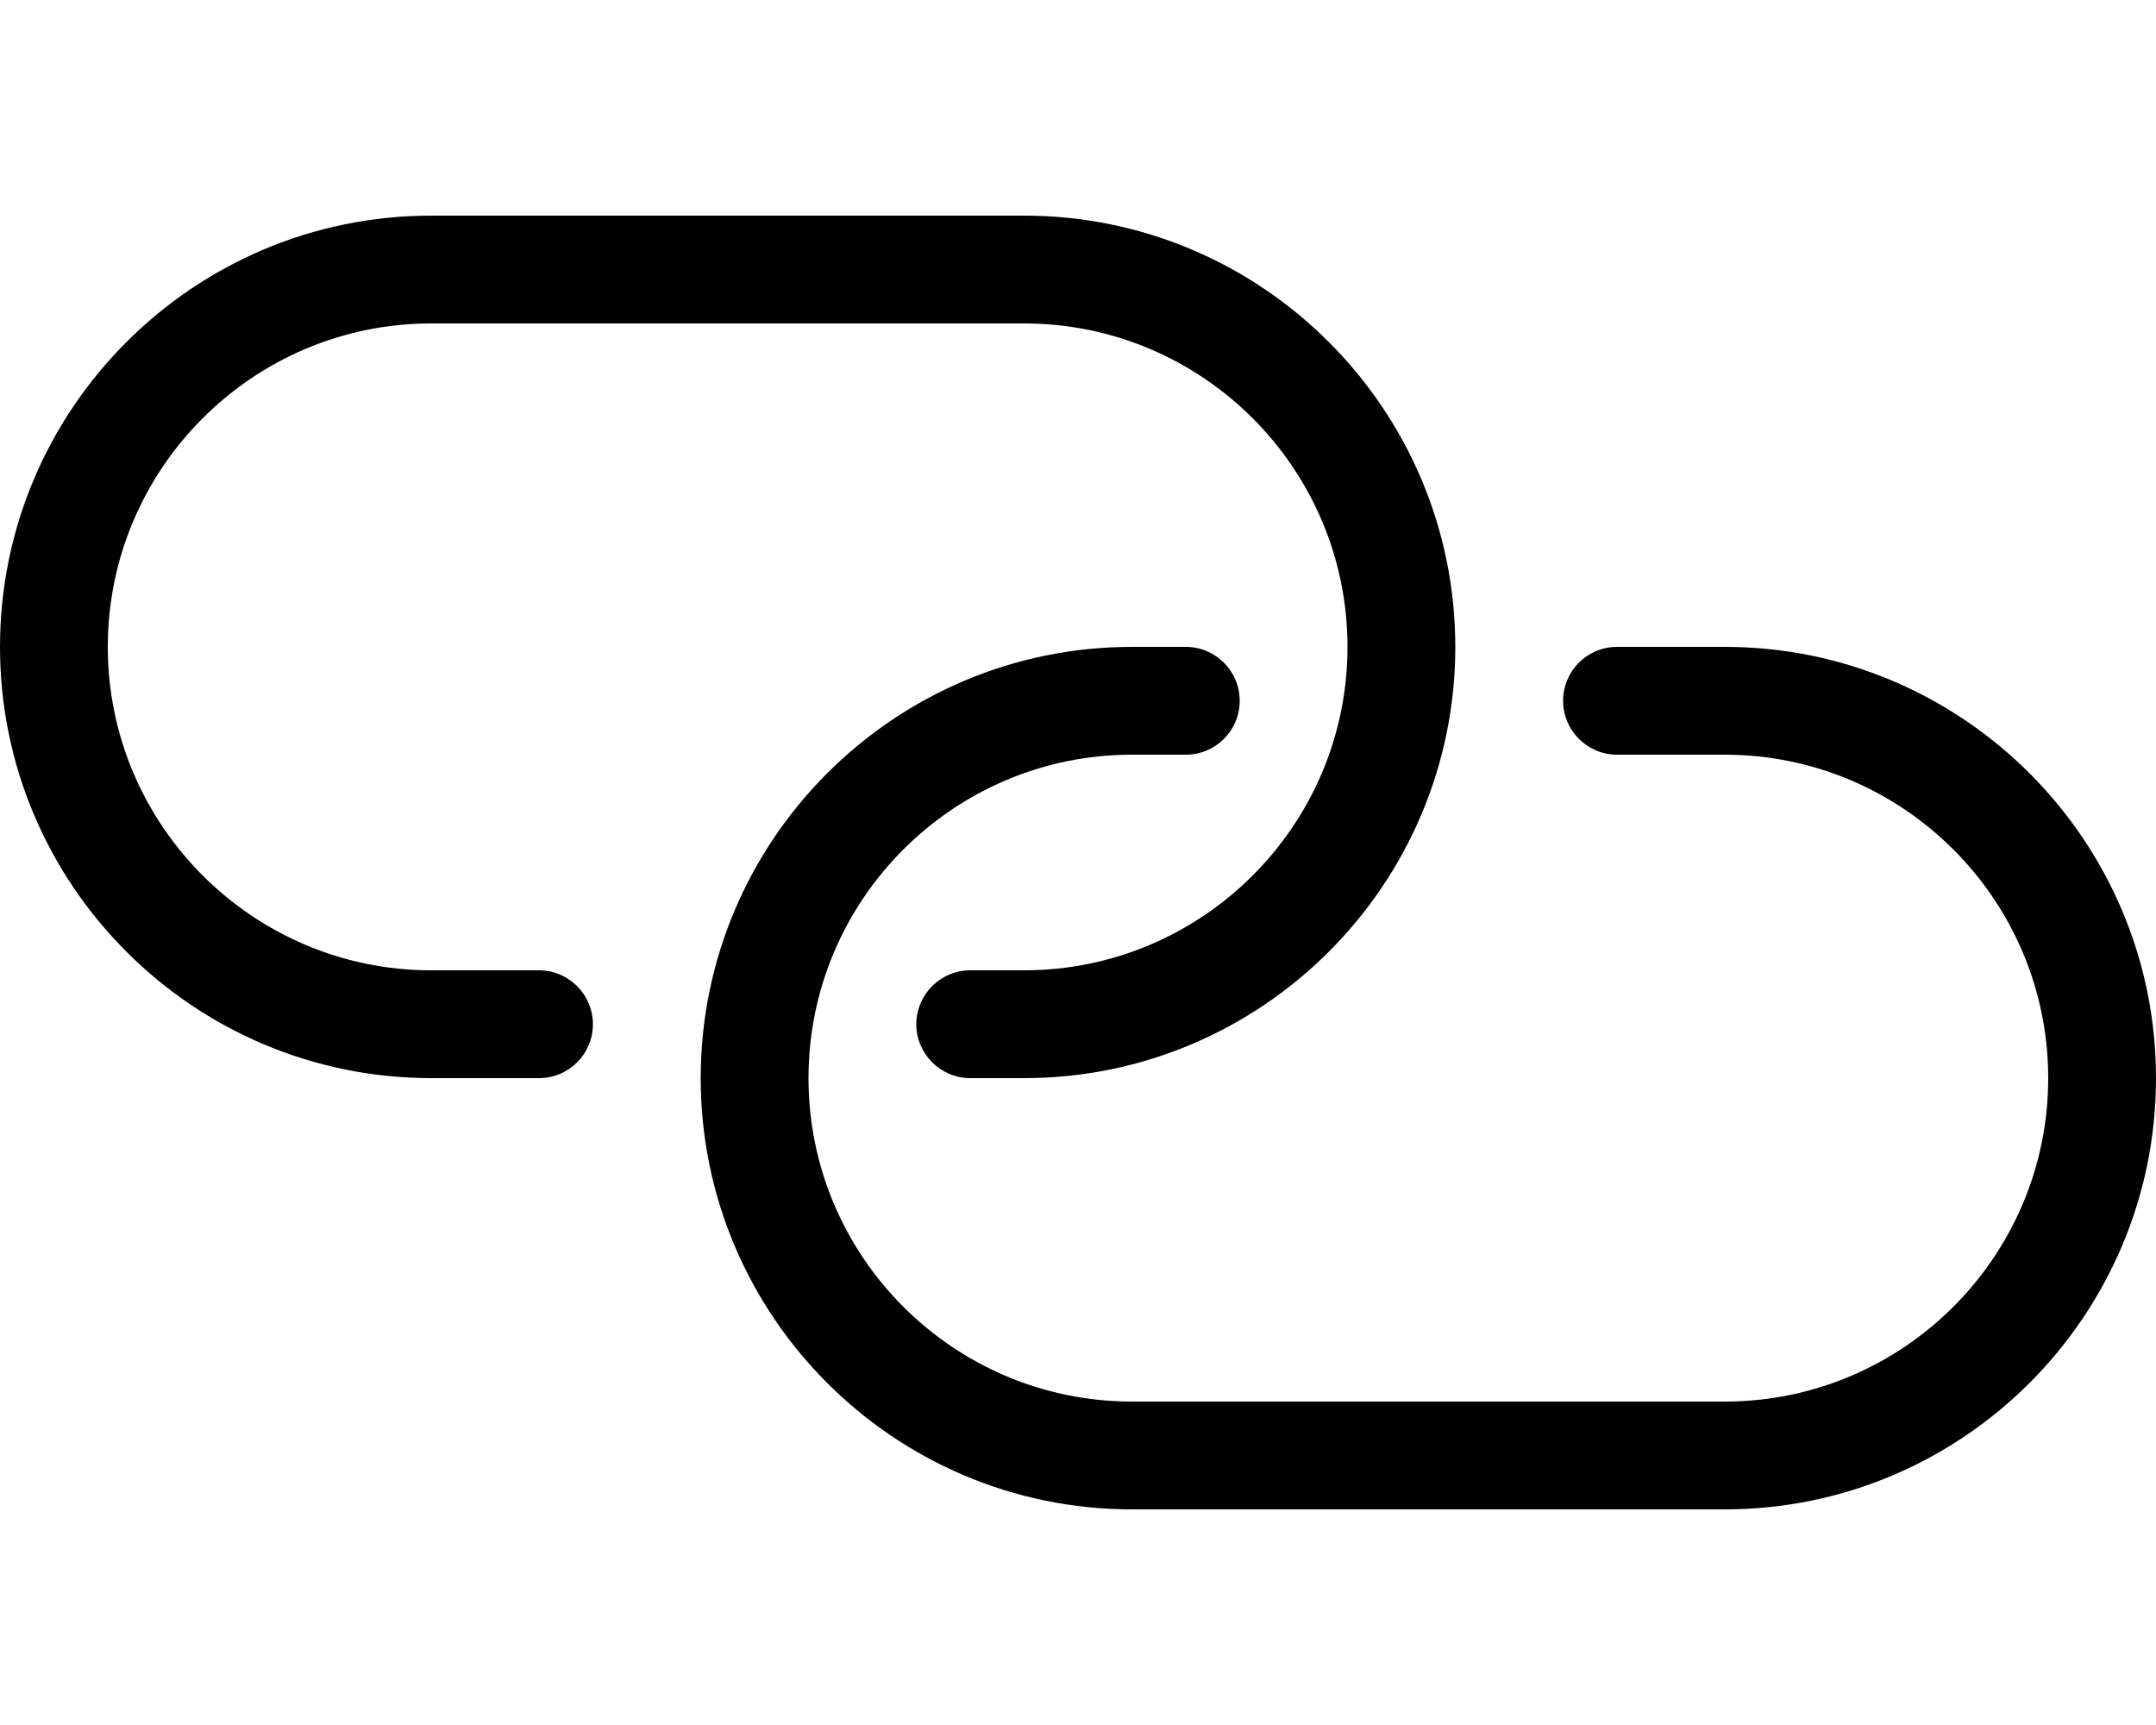
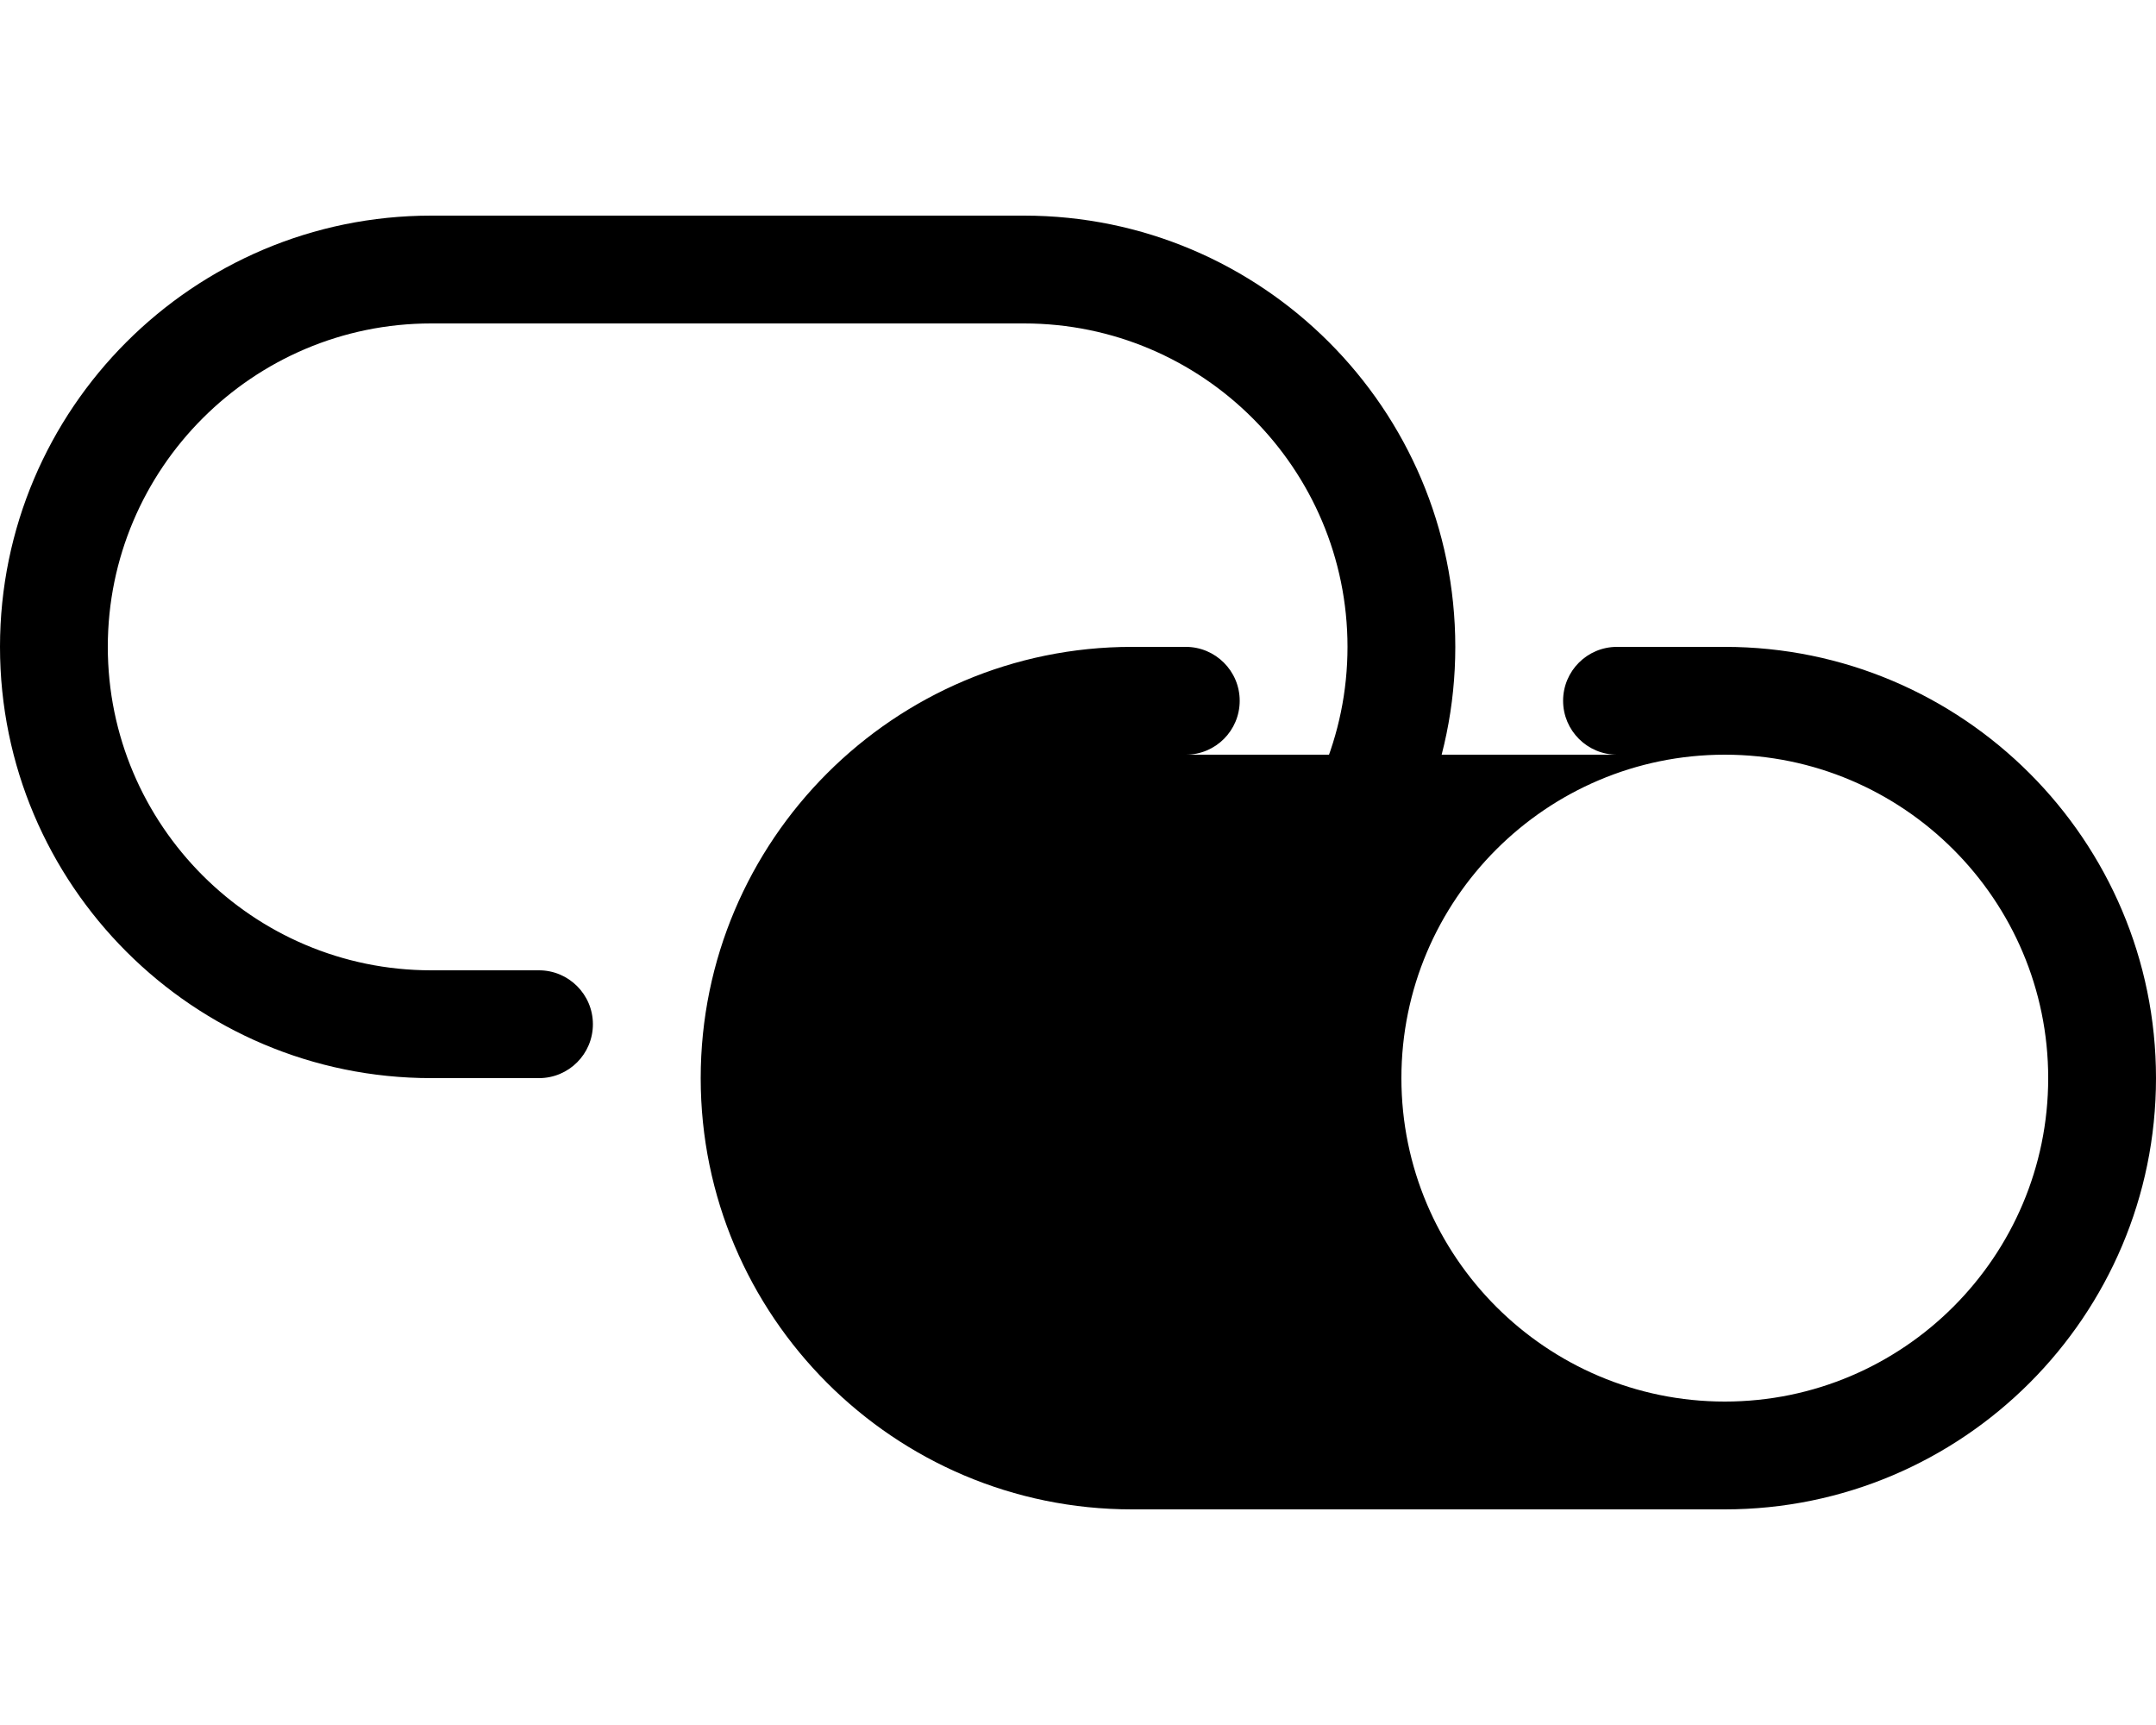
<svg xmlns="http://www.w3.org/2000/svg" viewBox="0 0 640 512">
-   <path d="M512 192h-32c-8.844 0-16 7.156-16 16S471.2 224 480 224h32c52.94 0 96 43.06 96 96s-43.06 96-96 96h-176c-52.94 0-96-43.06-96-96s43.06-96 96-96H352c8.844 0 16-7.156 16-16S360.8 192 352 192h-16c-70.59 0-128 57.42-128 128s57.41 128 128 128H512c70.59 0 128-57.42 128-128S582.6 192 512 192zM160 288H128C75.06 288 32 244.9 32 192s43.06-96 96-96h176c52.94 0 96 43.06 96 96s-43.06 96-96 96H288C279.2 288 272 295.2 272 304S279.2 320 288 320h16c70.59 0 128-57.42 128-128s-57.41-128-128-128H128C57.41 64 0 121.4 0 192s57.41 128 128 128h32c8.844 0 16-7.156 16-16S168.8 288 160 288z" />
+   <path d="M512 192h-32c-8.844 0-16 7.156-16 16S471.2 224 480 224h32c52.94 0 96 43.06 96 96s-43.06 96-96 96c-52.94 0-96-43.06-96-96s43.06-96 96-96H352c8.844 0 16-7.156 16-16S360.8 192 352 192h-16c-70.59 0-128 57.42-128 128s57.41 128 128 128H512c70.59 0 128-57.42 128-128S582.6 192 512 192zM160 288H128C75.06 288 32 244.9 32 192s43.06-96 96-96h176c52.94 0 96 43.06 96 96s-43.06 96-96 96H288C279.2 288 272 295.2 272 304S279.2 320 288 320h16c70.59 0 128-57.42 128-128s-57.41-128-128-128H128C57.41 64 0 121.4 0 192s57.41 128 128 128h32c8.844 0 16-7.156 16-16S168.8 288 160 288z" />
</svg>